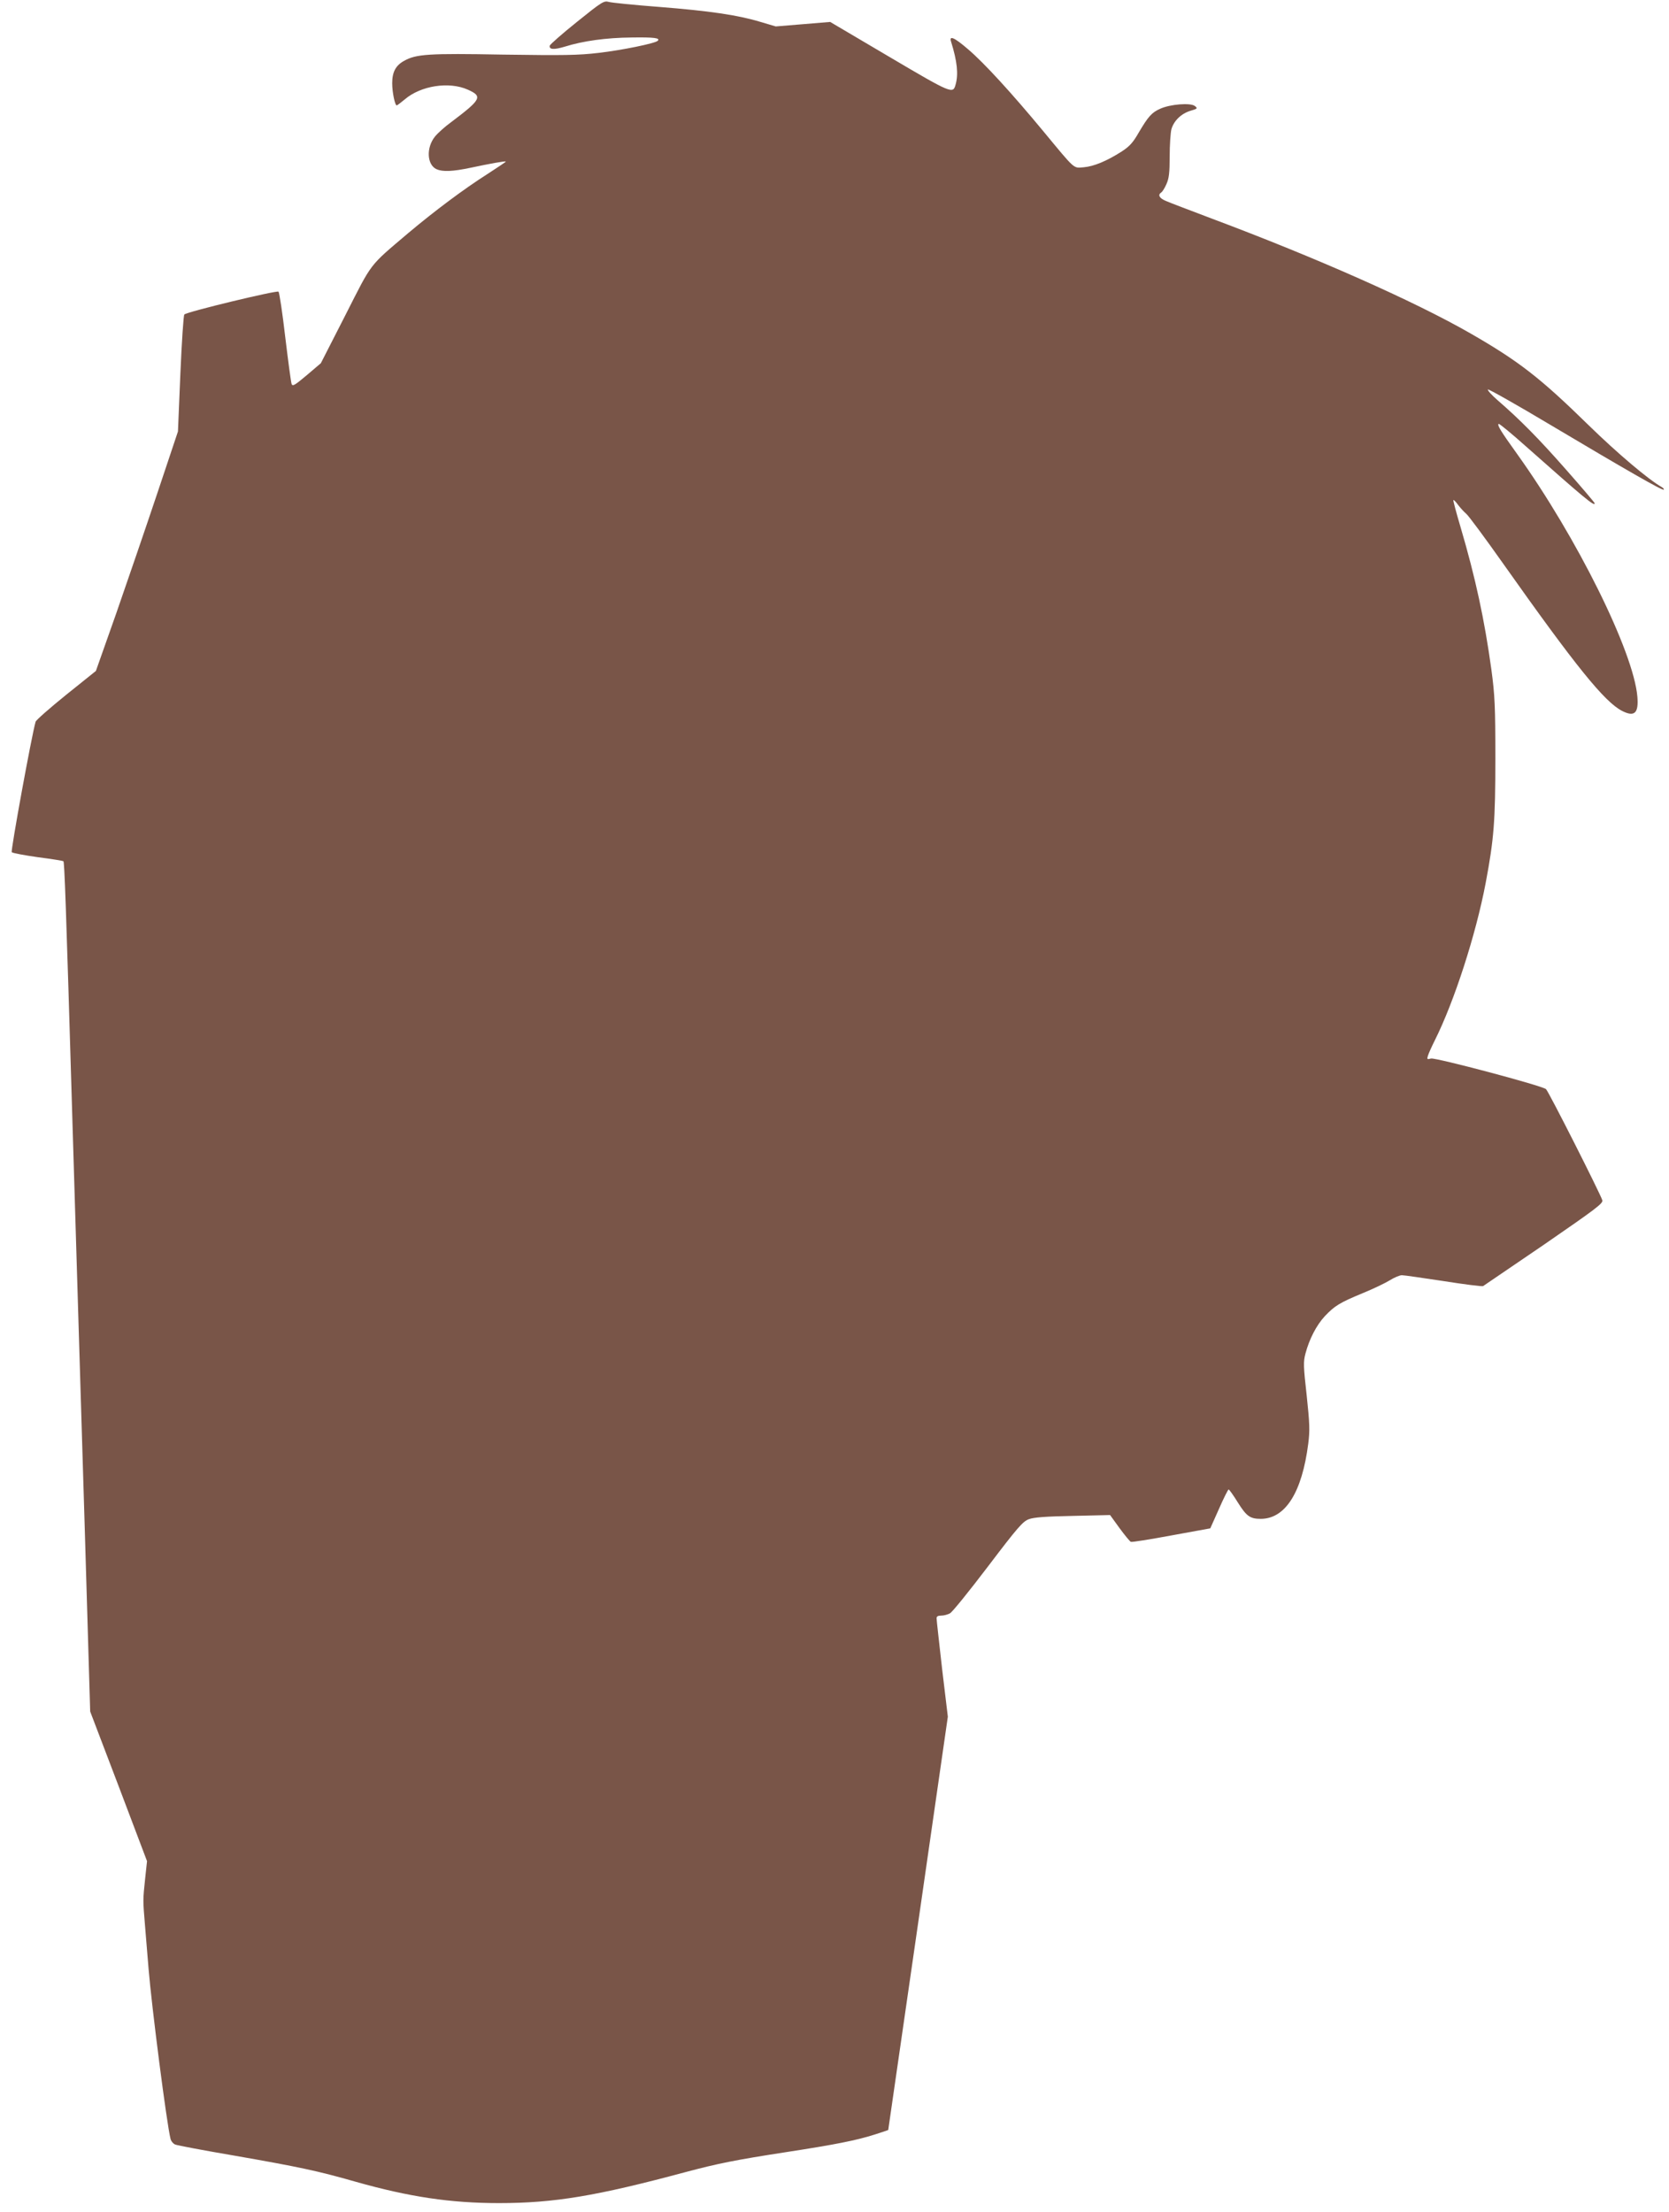
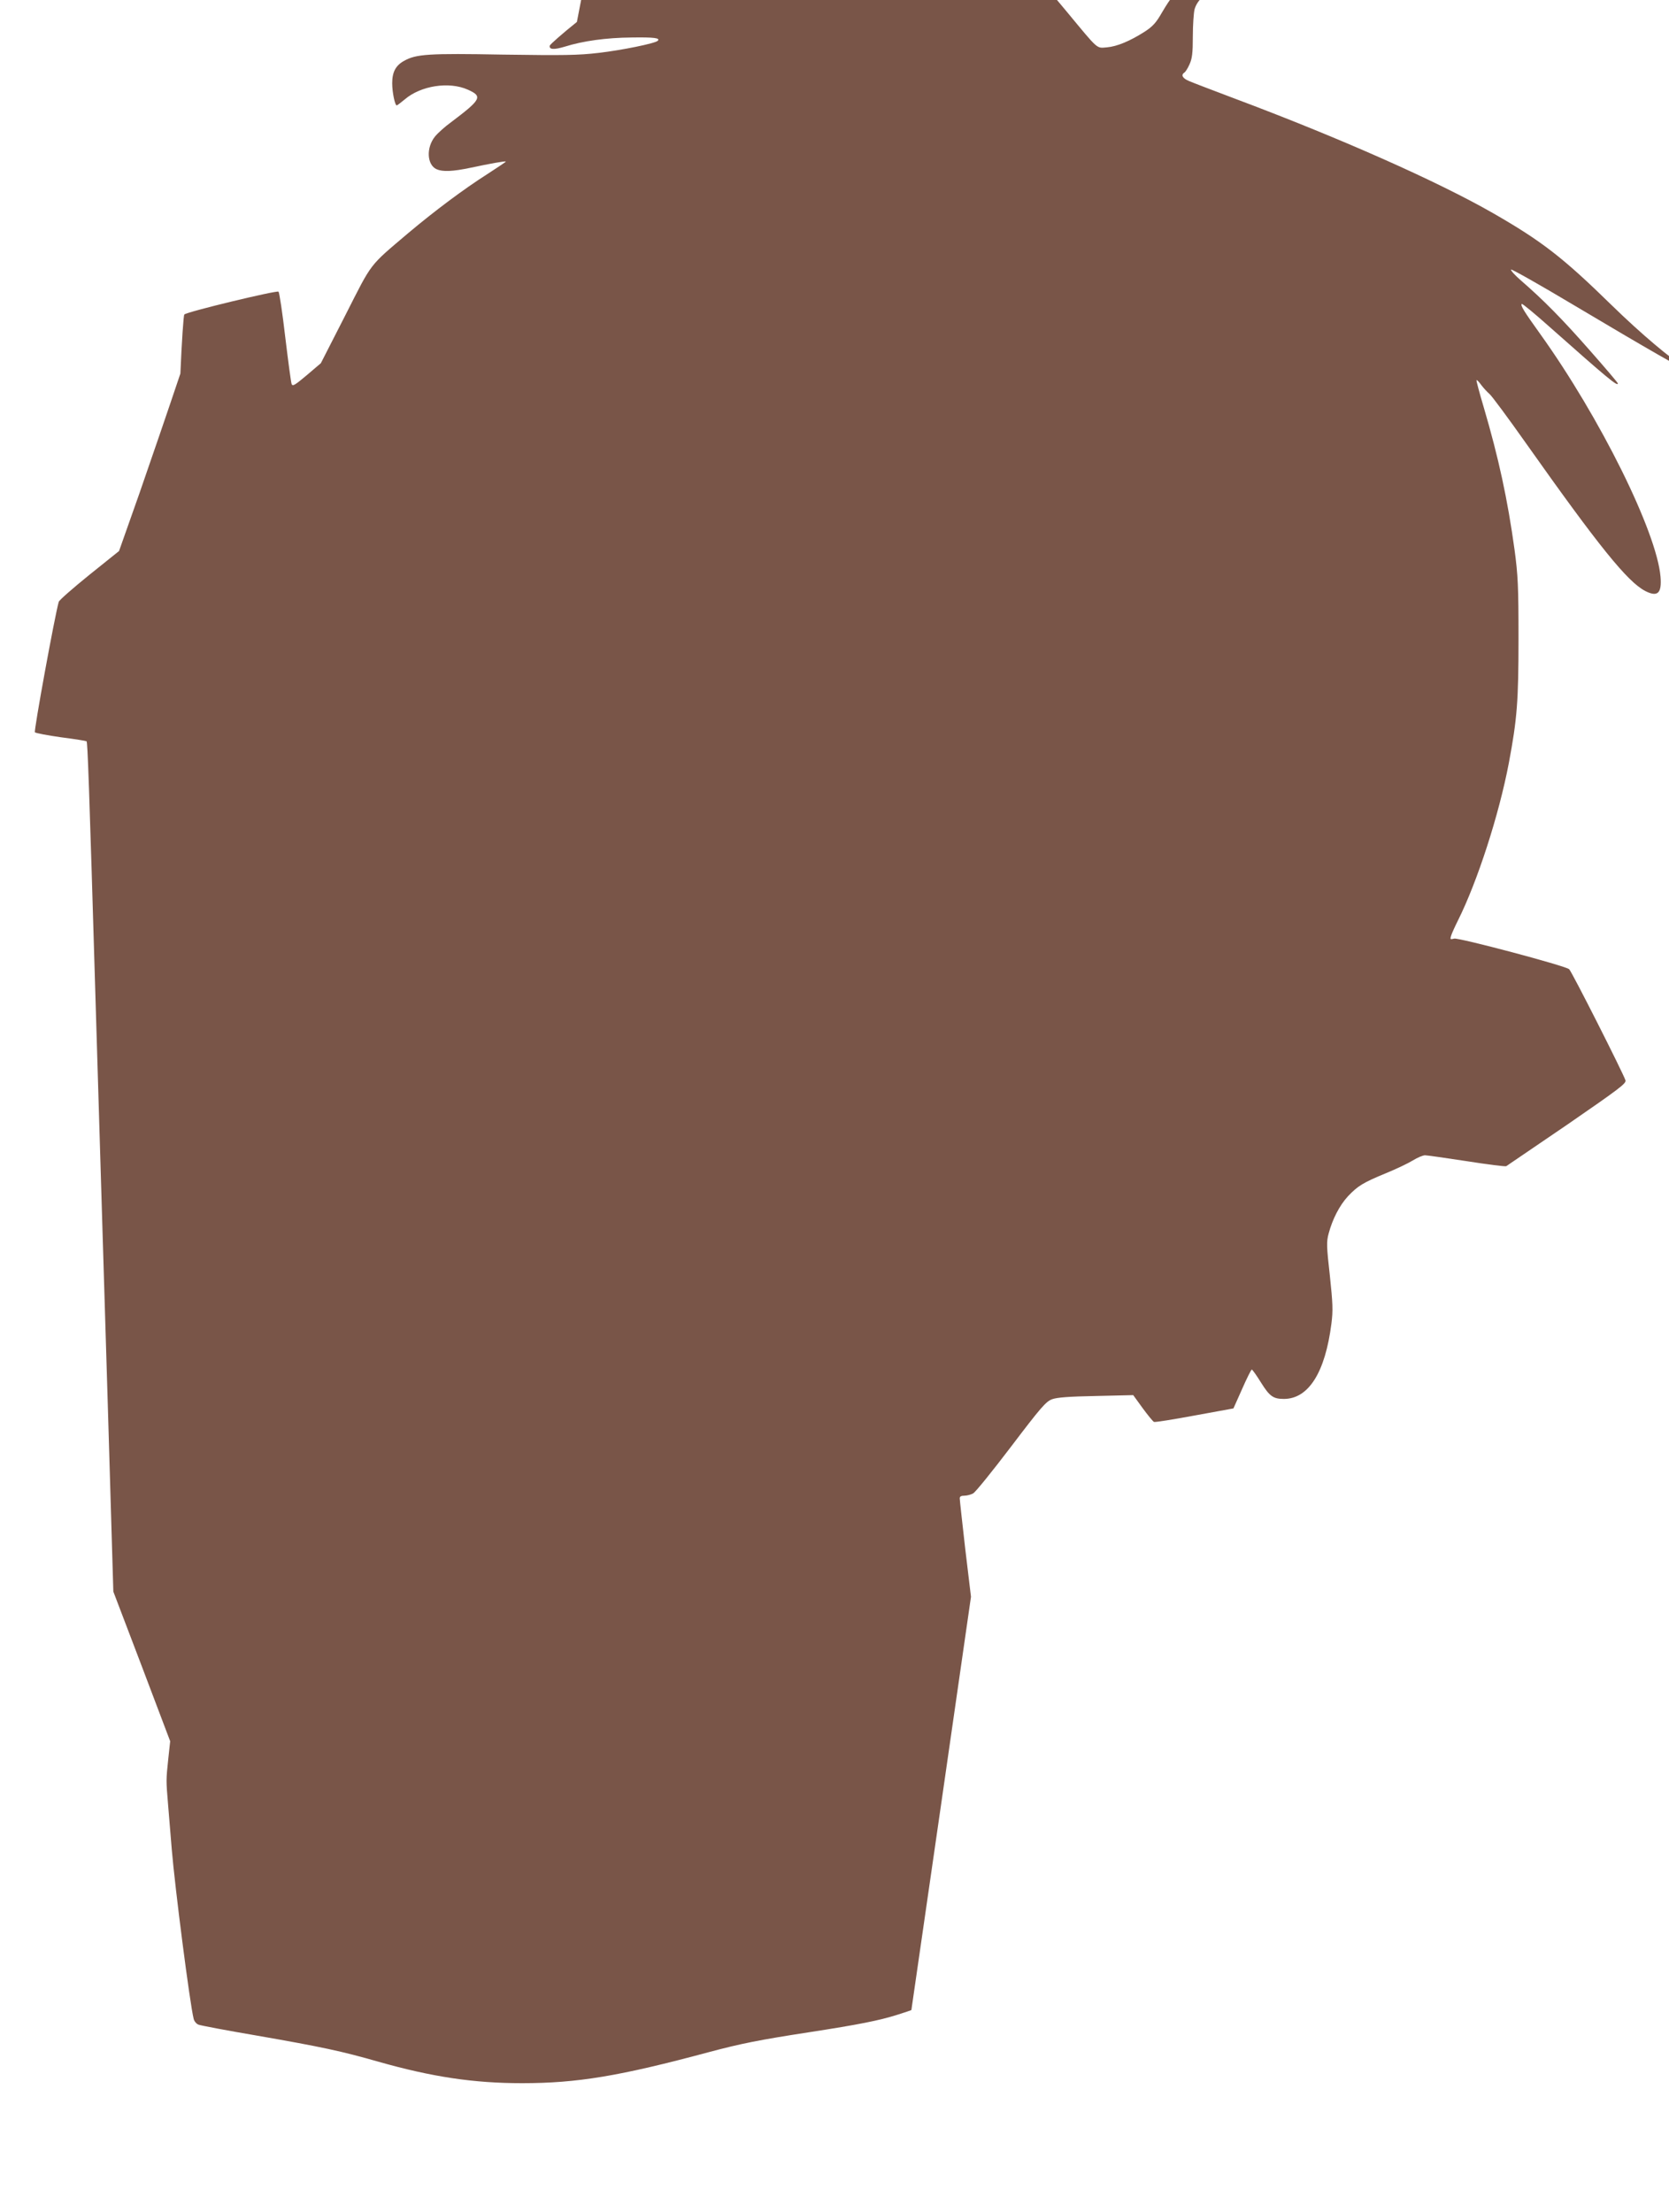
<svg xmlns="http://www.w3.org/2000/svg" version="1.0" width="966pt" height="1280pt" viewBox="0 0 966 1280" preserveAspectRatio="xMidYMid meet">
  <g transform="translate(0,1280) scale(0.1,-0.1)" fill="#795548" stroke="none">
-     <path d="M3339 12673 c-85 -68 -155 -130 -157 -137 -5 -23 24 -25 87 -6 105 33 241 52 388 53 130 2 166 -3 150 -19 -14 -15 -211 -55 -342 -70 -119 -14 -203 -15 -552 -10 -435 8 -504 3 -574 -36 -49 -27 -69 -65 -69 -130 0 -52 16 -128 26 -128 3 0 24 16 47 35 92 79 256 105 365 56 87 -39 78 -56 -97 -188 -36 -26 -78 -64 -94 -84 -51 -64 -46 -162 9 -188 36 -16 92 -14 197 8 113 24 201 40 205 36 1 -1 -46 -33 -105 -71 -140 -89 -309 -216 -459 -342 -232 -197 -207 -165 -365 -476 l-142 -278 -81 -69 c-69 -58 -82 -66 -88 -52 -4 10 -20 132 -37 272 -16 139 -34 258 -39 263 -9 9 -529 -116 -545 -132 -5 -4 -15 -158 -23 -342 l-14 -335 -120 -359 c-66 -197 -173 -509 -237 -693 l-118 -334 -172 -138 c-94 -76 -174 -146 -177 -156 -23 -80 -145 -748 -138 -755 5 -5 74 -18 152 -29 79 -10 145 -21 147 -23 6 -6 14 -216 53 -1531 22 -715 53 -1770 71 -2345 l31 -1045 165 -433 164 -433 -11 -102 c-13 -123 -13 -123 -1 -267 5 -63 15 -178 21 -255 18 -219 105 -897 127 -983 3 -13 15 -28 27 -33 11 -5 165 -34 341 -64 372 -65 486 -89 702 -151 311 -88 550 -124 831 -124 320 0 565 41 1082 180 184 49 288 70 580 115 286 44 406 68 510 101 44 14 80 26 81 27 0 1 78 540 173 1197 l172 1195 -33 275 c-17 151 -32 283 -32 293 -1 12 7 17 27 17 15 0 37 6 50 13 13 6 112 129 220 271 173 228 202 261 237 274 29 11 100 16 255 19 l215 5 55 -76 c30 -41 60 -77 65 -79 6 -3 111 14 235 37 l225 41 50 112 c27 62 53 113 56 113 4 0 28 -34 54 -76 50 -80 71 -94 133 -94 142 1 238 153 274 435 10 77 8 118 -9 279 -19 169 -20 195 -7 243 22 83 63 163 112 216 57 60 86 78 219 133 59 24 130 58 156 74 27 17 59 30 71 30 13 0 121 -16 241 -34 120 -19 223 -32 229 -29 6 4 165 112 354 241 300 207 342 238 336 256 -13 41 -312 632 -326 643 -26 21 -638 183 -665 177 -23 -6 -25 -5 -18 17 4 13 22 53 40 89 112 224 237 610 294 910 48 255 56 358 56 720 0 303 -3 366 -23 515 -40 290 -92 531 -178 823 -25 84 -44 155 -42 158 3 2 15 -11 28 -29 13 -17 34 -40 46 -50 13 -10 109 -140 215 -290 420 -594 585 -798 687 -851 72 -37 97 -14 89 82 -22 260 -350 922 -697 1406 -94 131 -115 165 -106 173 3 3 76 -57 161 -133 335 -297 395 -347 395 -327 0 4 -74 91 -164 193 -160 182 -267 290 -396 402 -36 31 -62 60 -58 64 4 3 166 -88 360 -204 437 -260 651 -383 658 -376 2 3 -3 10 -12 15 -76 43 -255 194 -423 358 -282 276 -405 371 -685 532 -326 187 -893 438 -1499 665 -124 47 -243 92 -263 101 -38 16 -48 35 -27 49 6 3 20 25 30 48 15 33 19 65 19 161 0 66 5 137 10 157 14 49 57 91 111 107 41 12 42 14 24 28 -26 19 -141 10 -199 -16 -50 -22 -70 -45 -125 -138 -33 -58 -53 -80 -99 -110 -86 -55 -161 -86 -219 -91 -62 -5 -46 -19 -234 208 -183 221 -344 397 -436 475 -80 69 -111 82 -98 43 35 -113 43 -187 26 -247 -15 -56 -21 -54 -382 159 l-344 203 -157 -13 -158 -13 -88 26 c-131 40 -297 64 -588 87 -144 11 -274 24 -291 29 -27 8 -40 0 -184 -116z" />
+     <path d="M3339 12673 c-85 -68 -155 -130 -157 -137 -5 -23 24 -25 87 -6 105 33 241 52 388 53 130 2 166 -3 150 -19 -14 -15 -211 -55 -342 -70 -119 -14 -203 -15 -552 -10 -435 8 -504 3 -574 -36 -49 -27 -69 -65 -69 -130 0 -52 16 -128 26 -128 3 0 24 16 47 35 92 79 256 105 365 56 87 -39 78 -56 -97 -188 -36 -26 -78 -64 -94 -84 -51 -64 -46 -162 9 -188 36 -16 92 -14 197 8 113 24 201 40 205 36 1 -1 -46 -33 -105 -71 -140 -89 -309 -216 -459 -342 -232 -197 -207 -165 -365 -476 l-142 -278 -81 -69 c-69 -58 -82 -66 -88 -52 -4 10 -20 132 -37 272 -16 139 -34 258 -39 263 -9 9 -529 -116 -545 -132 -5 -4 -15 -158 -23 -342 c-66 -197 -173 -509 -237 -693 l-118 -334 -172 -138 c-94 -76 -174 -146 -177 -156 -23 -80 -145 -748 -138 -755 5 -5 74 -18 152 -29 79 -10 145 -21 147 -23 6 -6 14 -216 53 -1531 22 -715 53 -1770 71 -2345 l31 -1045 165 -433 164 -433 -11 -102 c-13 -123 -13 -123 -1 -267 5 -63 15 -178 21 -255 18 -219 105 -897 127 -983 3 -13 15 -28 27 -33 11 -5 165 -34 341 -64 372 -65 486 -89 702 -151 311 -88 550 -124 831 -124 320 0 565 41 1082 180 184 49 288 70 580 115 286 44 406 68 510 101 44 14 80 26 81 27 0 1 78 540 173 1197 l172 1195 -33 275 c-17 151 -32 283 -32 293 -1 12 7 17 27 17 15 0 37 6 50 13 13 6 112 129 220 271 173 228 202 261 237 274 29 11 100 16 255 19 l215 5 55 -76 c30 -41 60 -77 65 -79 6 -3 111 14 235 37 l225 41 50 112 c27 62 53 113 56 113 4 0 28 -34 54 -76 50 -80 71 -94 133 -94 142 1 238 153 274 435 10 77 8 118 -9 279 -19 169 -20 195 -7 243 22 83 63 163 112 216 57 60 86 78 219 133 59 24 130 58 156 74 27 17 59 30 71 30 13 0 121 -16 241 -34 120 -19 223 -32 229 -29 6 4 165 112 354 241 300 207 342 238 336 256 -13 41 -312 632 -326 643 -26 21 -638 183 -665 177 -23 -6 -25 -5 -18 17 4 13 22 53 40 89 112 224 237 610 294 910 48 255 56 358 56 720 0 303 -3 366 -23 515 -40 290 -92 531 -178 823 -25 84 -44 155 -42 158 3 2 15 -11 28 -29 13 -17 34 -40 46 -50 13 -10 109 -140 215 -290 420 -594 585 -798 687 -851 72 -37 97 -14 89 82 -22 260 -350 922 -697 1406 -94 131 -115 165 -106 173 3 3 76 -57 161 -133 335 -297 395 -347 395 -327 0 4 -74 91 -164 193 -160 182 -267 290 -396 402 -36 31 -62 60 -58 64 4 3 166 -88 360 -204 437 -260 651 -383 658 -376 2 3 -3 10 -12 15 -76 43 -255 194 -423 358 -282 276 -405 371 -685 532 -326 187 -893 438 -1499 665 -124 47 -243 92 -263 101 -38 16 -48 35 -27 49 6 3 20 25 30 48 15 33 19 65 19 161 0 66 5 137 10 157 14 49 57 91 111 107 41 12 42 14 24 28 -26 19 -141 10 -199 -16 -50 -22 -70 -45 -125 -138 -33 -58 -53 -80 -99 -110 -86 -55 -161 -86 -219 -91 -62 -5 -46 -19 -234 208 -183 221 -344 397 -436 475 -80 69 -111 82 -98 43 35 -113 43 -187 26 -247 -15 -56 -21 -54 -382 159 l-344 203 -157 -13 -158 -13 -88 26 c-131 40 -297 64 -588 87 -144 11 -274 24 -291 29 -27 8 -40 0 -184 -116z" />
  </g>
</svg>